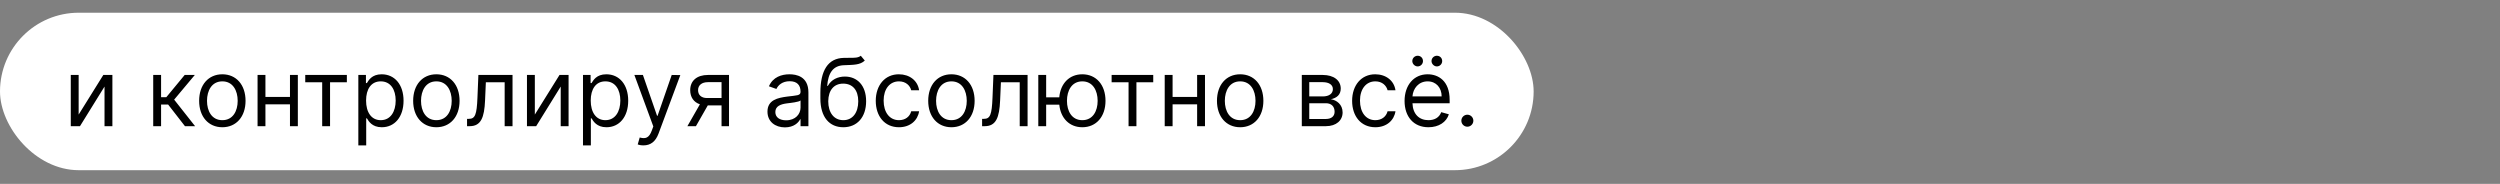
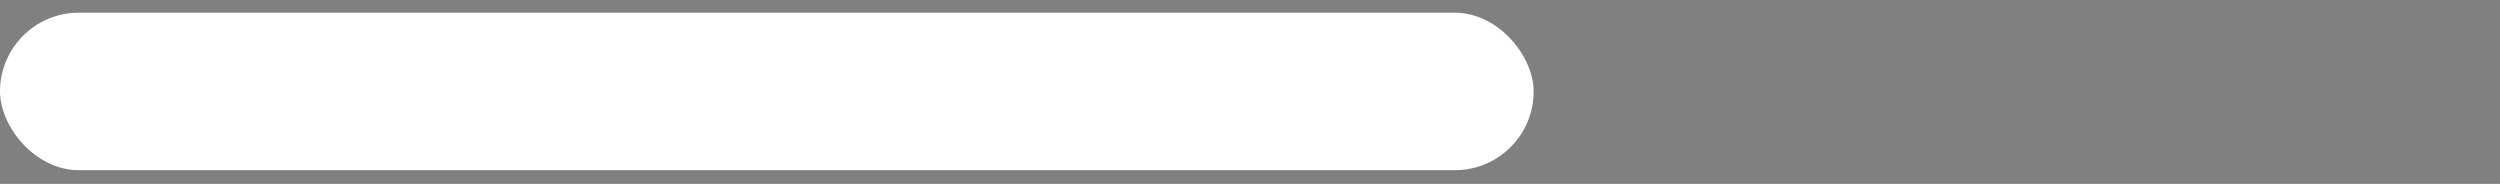
<svg xmlns="http://www.w3.org/2000/svg" width="2556" height="188" viewBox="0 0 2556 188" fill="none">
  <rect x="0" y="0" width="2556" height="188" fill="#808080" stroke="none" />
  <rect y="13" width="1568" height="161" rx="80.5" fill="white" />
-   <path d="M80.409 117.136V76.636H72.364V129H81.773L106.864 88.5V129H114.909V76.636H105.636L80.409 117.136ZM156.645 129H164.69V106.909H171.918L189.099 129H199.463L178.054 101.864L199.19 76.636H188.827L170.009 99.409H164.69V76.636H156.645V129ZM227.324 130.091C241.506 130.091 251.051 119.318 251.051 103.091C251.051 86.727 241.506 75.954 227.324 75.954C213.142 75.954 203.597 86.727 203.597 103.091C203.597 119.318 213.142 130.091 227.324 130.091ZM227.324 122.864C216.551 122.864 211.642 113.591 211.642 103.091C211.642 92.591 216.551 83.182 227.324 83.182C238.097 83.182 243.006 92.591 243.006 103.091C243.006 113.591 238.097 122.864 227.324 122.864ZM271.378 76.636H263.332V129H271.378V106.636H296.469V129H304.514V76.636H296.469V99.136H271.378V76.636ZM312.082 84.136H329.401V129H337.446V84.136H354.628V76.636H312.082V84.136ZM366.364 148.636H374.409V120.955H375.091C376.864 123.818 380.273 130.091 390.364 130.091C403.455 130.091 412.591 119.591 412.591 102.955C412.591 86.454 403.455 75.954 390.227 75.954C380 75.954 376.864 82.227 375.091 84.954H374.136V76.636H366.364V148.636ZM374.273 102.818C374.273 91.091 379.455 83.182 389.273 83.182C399.5 83.182 404.545 91.773 404.545 102.818C404.545 114 399.364 122.864 389.273 122.864C379.591 122.864 374.273 114.682 374.273 102.818ZM446.136 130.091C460.318 130.091 469.864 119.318 469.864 103.091C469.864 86.727 460.318 75.954 446.136 75.954C431.955 75.954 422.409 86.727 422.409 103.091C422.409 119.318 431.955 130.091 446.136 130.091ZM446.136 122.864C435.364 122.864 430.455 113.591 430.455 103.091C430.455 92.591 435.364 83.182 446.136 83.182C456.909 83.182 461.818 92.591 461.818 103.091C461.818 113.591 456.909 122.864 446.136 122.864ZM477.509 129H480.236C491.827 129 495.168 120 495.918 102.818L496.736 84.136H515.963V129H524.009V76.636H489.099L488.145 99.818C487.463 117.409 485.69 121.5 479.418 121.5H477.509V129ZM546.815 117.136V76.636H538.77V129H548.179L573.27 88.5V129H581.315V76.636H572.043L546.815 117.136ZM596.051 148.636H604.097V120.955H604.778C606.551 123.818 609.96 130.091 620.051 130.091C633.142 130.091 642.278 119.591 642.278 102.955C642.278 86.454 633.142 75.954 619.915 75.954C609.688 75.954 606.551 82.227 604.778 84.954H603.824V76.636H596.051V148.636ZM603.96 102.818C603.96 91.091 609.142 83.182 618.96 83.182C629.188 83.182 634.233 91.773 634.233 102.818C634.233 114 629.051 122.864 618.96 122.864C609.278 122.864 603.96 114.682 603.96 102.818ZM657.858 148.636C665.119 148.636 670.233 144.784 673.267 136.636L695.562 76.773L686.767 76.636L672.312 118.364H671.767L657.312 76.636H648.585L667.949 129.273L666.449 133.364C663.517 141.341 659.903 142.091 654.04 140.591L651.994 147.682C652.812 148.091 655.131 148.636 657.858 148.636ZM737.707 129H745.344V76.636H723.798C712.514 76.636 705.662 82.534 705.662 92.182C705.662 99.375 709.276 104.489 715.582 106.636L702.798 129H711.526L723.662 107.727H737.707V129ZM737.707 100.227H722.844C717.151 100.227 713.707 97.193 713.707 92.182C713.707 87.102 717.526 84 723.798 84H737.707V100.227ZM802.523 130.227C811.659 130.227 816.432 125.318 818.068 121.909H818.477V129H826.523V94.5C826.523 77.864 813.841 75.954 807.159 75.954C799.25 75.954 790.25 78.682 786.159 88.227L793.795 90.954C795.568 87.136 799.761 83.046 807.432 83.046C814.83 83.046 818.477 86.966 818.477 93.682V93.954C818.477 97.841 814.523 97.5 804.977 98.727C795.261 99.989 784.659 102.136 784.659 114.136C784.659 124.364 792.568 130.227 802.523 130.227ZM803.75 123C797.341 123 792.705 120.136 792.705 114.545C792.705 108.409 798.295 106.5 804.568 105.682C807.977 105.273 817.114 104.318 818.477 102.682V110.045C818.477 116.591 813.295 123 803.75 123ZM880.071 57C877.514 59.148 873.696 59.148 868.344 59.114C866.605 59.114 864.696 59.114 862.616 59.182C846.662 59.591 838.753 71.727 838.753 95.046V100.636C838.753 120 848.162 130.091 862.207 130.091C876.219 130.091 885.526 119.932 885.526 103.5C885.526 87 876.082 78.273 863.844 78.273C856.651 78.273 849.935 81.273 846.389 87.818H845.707C846.798 74.318 851.844 67.091 862.753 66.682C872.435 66.273 879.389 66.546 884.162 61.909L880.071 57ZM862.207 122.864C852.662 122.864 846.798 115.227 846.798 103.5C846.969 92.046 852.73 85.5 862.071 85.5C871.651 85.5 877.48 92.046 877.48 103.5C877.48 115.295 871.685 122.864 862.207 122.864ZM919.105 130.091C930.696 130.091 938.332 123 939.696 113.727H931.651C930.151 119.455 925.378 122.864 919.105 122.864C909.56 122.864 903.423 114.955 903.423 102.818C903.423 90.954 909.696 83.182 919.105 83.182C926.196 83.182 930.423 87.546 931.651 92.318H939.696C938.332 82.5 930.014 75.954 918.969 75.954C904.787 75.954 895.378 87.136 895.378 103.091C895.378 118.773 904.378 130.091 919.105 130.091ZM972.73 130.091C986.912 130.091 996.457 119.318 996.457 103.091C996.457 86.727 986.912 75.954 972.73 75.954C958.548 75.954 949.003 86.727 949.003 103.091C949.003 119.318 958.548 130.091 972.73 130.091ZM972.73 122.864C961.957 122.864 957.048 113.591 957.048 103.091C957.048 92.591 961.957 83.182 972.73 83.182C983.503 83.182 988.412 92.591 988.412 103.091C988.412 113.591 983.503 122.864 972.73 122.864ZM1004.1 129H1006.83C1018.42 129 1021.76 120 1022.51 102.818L1023.33 84.136H1042.56V129H1050.6V76.636H1015.69L1014.74 99.818C1014.06 117.409 1012.28 121.5 1006.01 121.5H1004.1V129ZM1069.59 76.636H1061.55V129H1069.59V107.045H1083.02C1084.45 121.057 1093.56 130.091 1106.55 130.091C1120.73 130.091 1130.27 119.318 1130.27 103.091C1130.27 86.727 1120.73 75.954 1106.55 75.954C1093.42 75.954 1084.25 85.193 1082.99 99.546H1069.59V76.636ZM1106.55 122.864C1095.77 122.864 1090.86 113.591 1090.86 103.091C1090.86 92.591 1095.77 83.182 1106.55 83.182C1117.32 83.182 1122.23 92.591 1122.23 103.091C1122.23 113.591 1117.32 122.864 1106.55 122.864ZM1136.52 84.136H1153.84V129H1161.88V84.136H1179.07V76.636H1136.52V84.136ZM1198.85 76.636H1190.8V129H1198.85V106.636H1223.94V129H1231.98V76.636H1223.94V99.136H1198.85V76.636ZM1267.95 130.091C1282.13 130.091 1291.68 119.318 1291.68 103.091C1291.68 86.727 1282.13 75.954 1267.95 75.954C1253.77 75.954 1244.22 86.727 1244.22 103.091C1244.22 119.318 1253.77 130.091 1267.95 130.091ZM1267.95 122.864C1257.18 122.864 1252.27 113.591 1252.27 103.091C1252.27 92.591 1257.18 83.182 1267.95 83.182C1278.72 83.182 1283.63 92.591 1283.63 103.091C1283.63 113.591 1278.72 122.864 1267.95 122.864ZM1330.96 129H1355.64C1366.28 129 1372.68 123 1372.68 114.955C1372.68 106.739 1366.45 102.307 1360.68 101.455C1366.58 100.227 1370.78 96.921 1370.78 90.546C1370.78 82.193 1363.62 76.636 1352.37 76.636H1330.96V129ZM1338.59 121.636V105.545H1355.64C1361.16 105.545 1364.5 108.852 1364.5 114.273C1364.5 118.841 1361.16 121.636 1355.64 121.636H1338.59ZM1338.59 98.591V84H1352.37C1358.81 84 1362.73 86.693 1362.73 91.091C1362.73 95.761 1358.81 98.591 1352.37 98.591H1338.59ZM1406.14 130.091C1417.73 130.091 1425.36 123 1426.73 113.727H1418.68C1417.18 119.455 1412.41 122.864 1406.14 122.864C1396.59 122.864 1390.45 114.955 1390.45 102.818C1390.45 90.954 1396.73 83.182 1406.14 83.182C1413.23 83.182 1417.45 87.546 1418.68 92.318H1426.73C1425.36 82.5 1417.05 75.954 1406 75.954C1391.82 75.954 1382.41 87.136 1382.41 103.091C1382.41 118.773 1391.41 130.091 1406.14 130.091ZM1460.44 130.091C1471.08 130.091 1478.85 124.773 1481.31 116.864L1473.53 114.682C1471.49 120.136 1466.75 122.864 1460.44 122.864C1451 122.864 1444.49 116.761 1444.11 105.545H1482.12V102.136C1482.12 82.636 1470.53 75.954 1459.62 75.954C1445.44 75.954 1436.03 87.136 1436.03 103.227C1436.03 119.318 1445.31 130.091 1460.44 130.091ZM1444.11 98.591C1444.66 90.443 1450.42 83.182 1459.62 83.182C1468.35 83.182 1473.94 89.727 1473.94 98.591H1444.11ZM1449.4 67.909C1452.53 67.909 1454.85 65.318 1454.85 62.455C1454.85 59.318 1452.53 57 1449.4 57C1446.53 57 1443.94 59.318 1443.94 62.455C1443.94 65.318 1446.53 67.909 1449.4 67.909ZM1469.03 67.909C1472.17 67.909 1474.49 65.318 1474.49 62.455C1474.49 59.318 1472.17 57 1469.03 57C1466.17 57 1463.58 59.318 1463.58 62.455C1463.58 65.318 1466.17 67.909 1469.03 67.909ZM1500.23 129.545C1503.6 129.545 1506.36 126.784 1506.36 123.409C1506.36 120.034 1503.6 117.273 1500.23 117.273C1496.85 117.273 1494.09 120.034 1494.09 123.409C1494.09 126.784 1496.85 129.545 1500.23 129.545Z" fill="black" />
</svg>